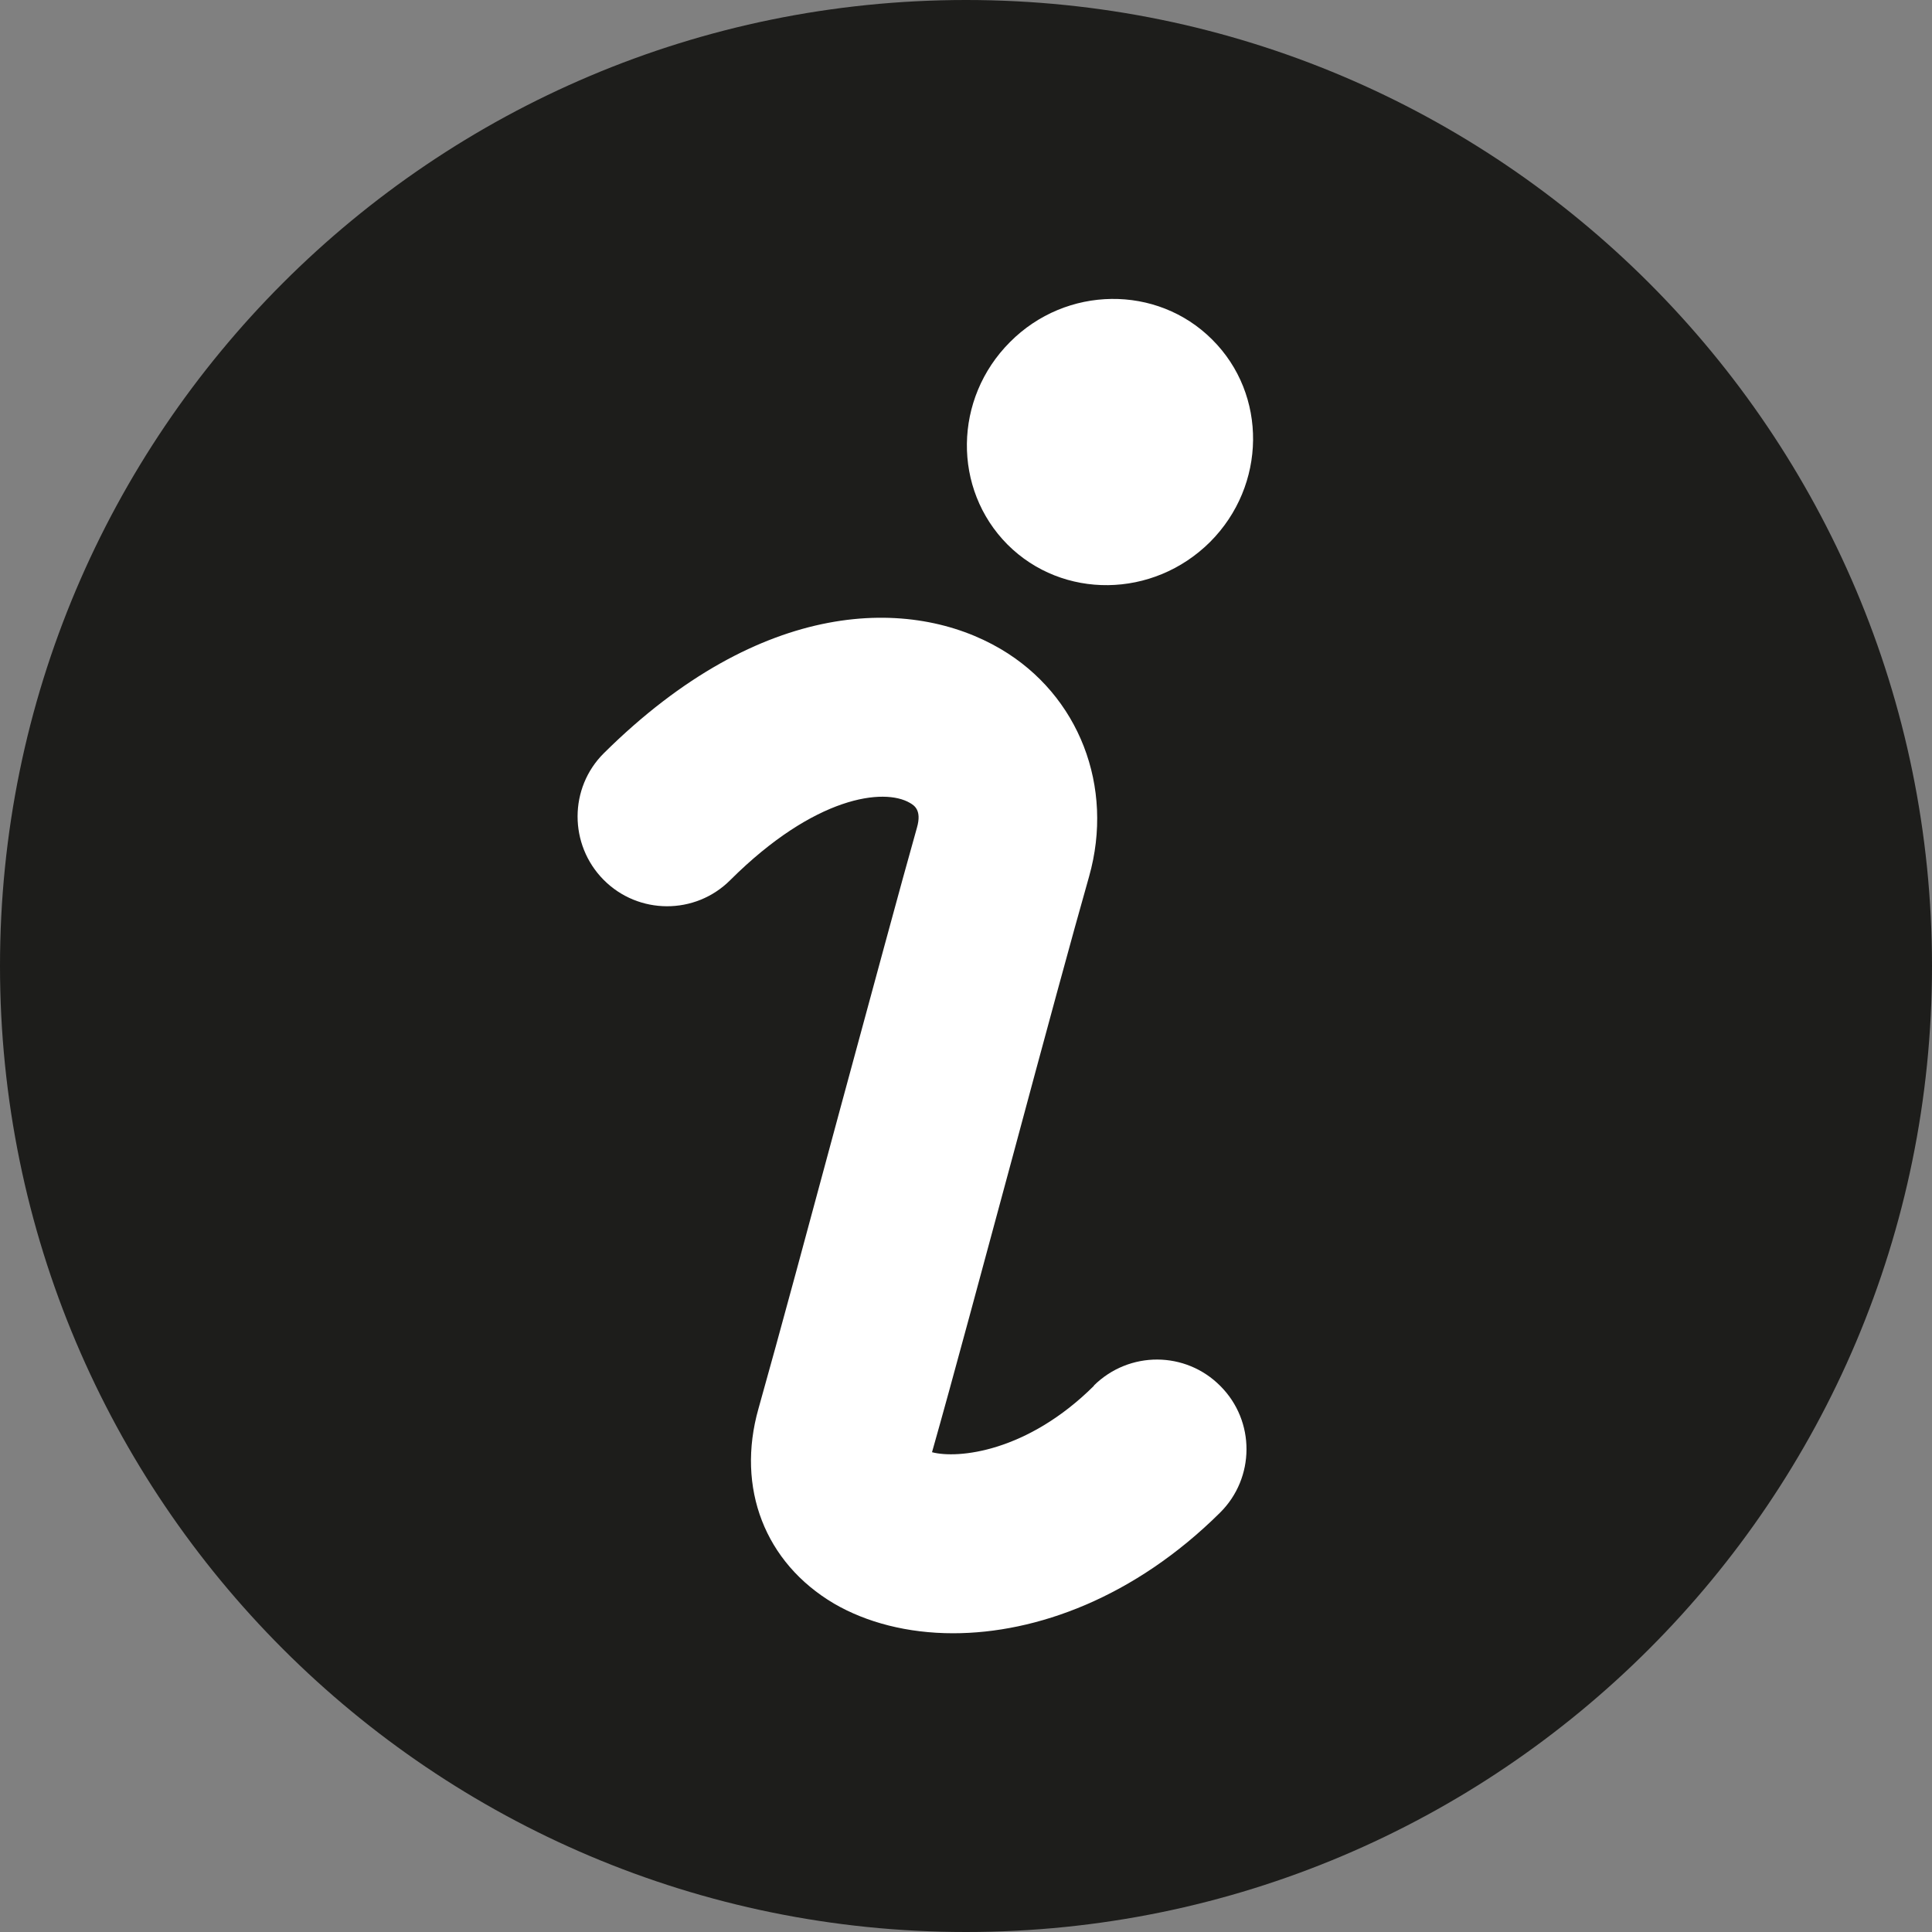
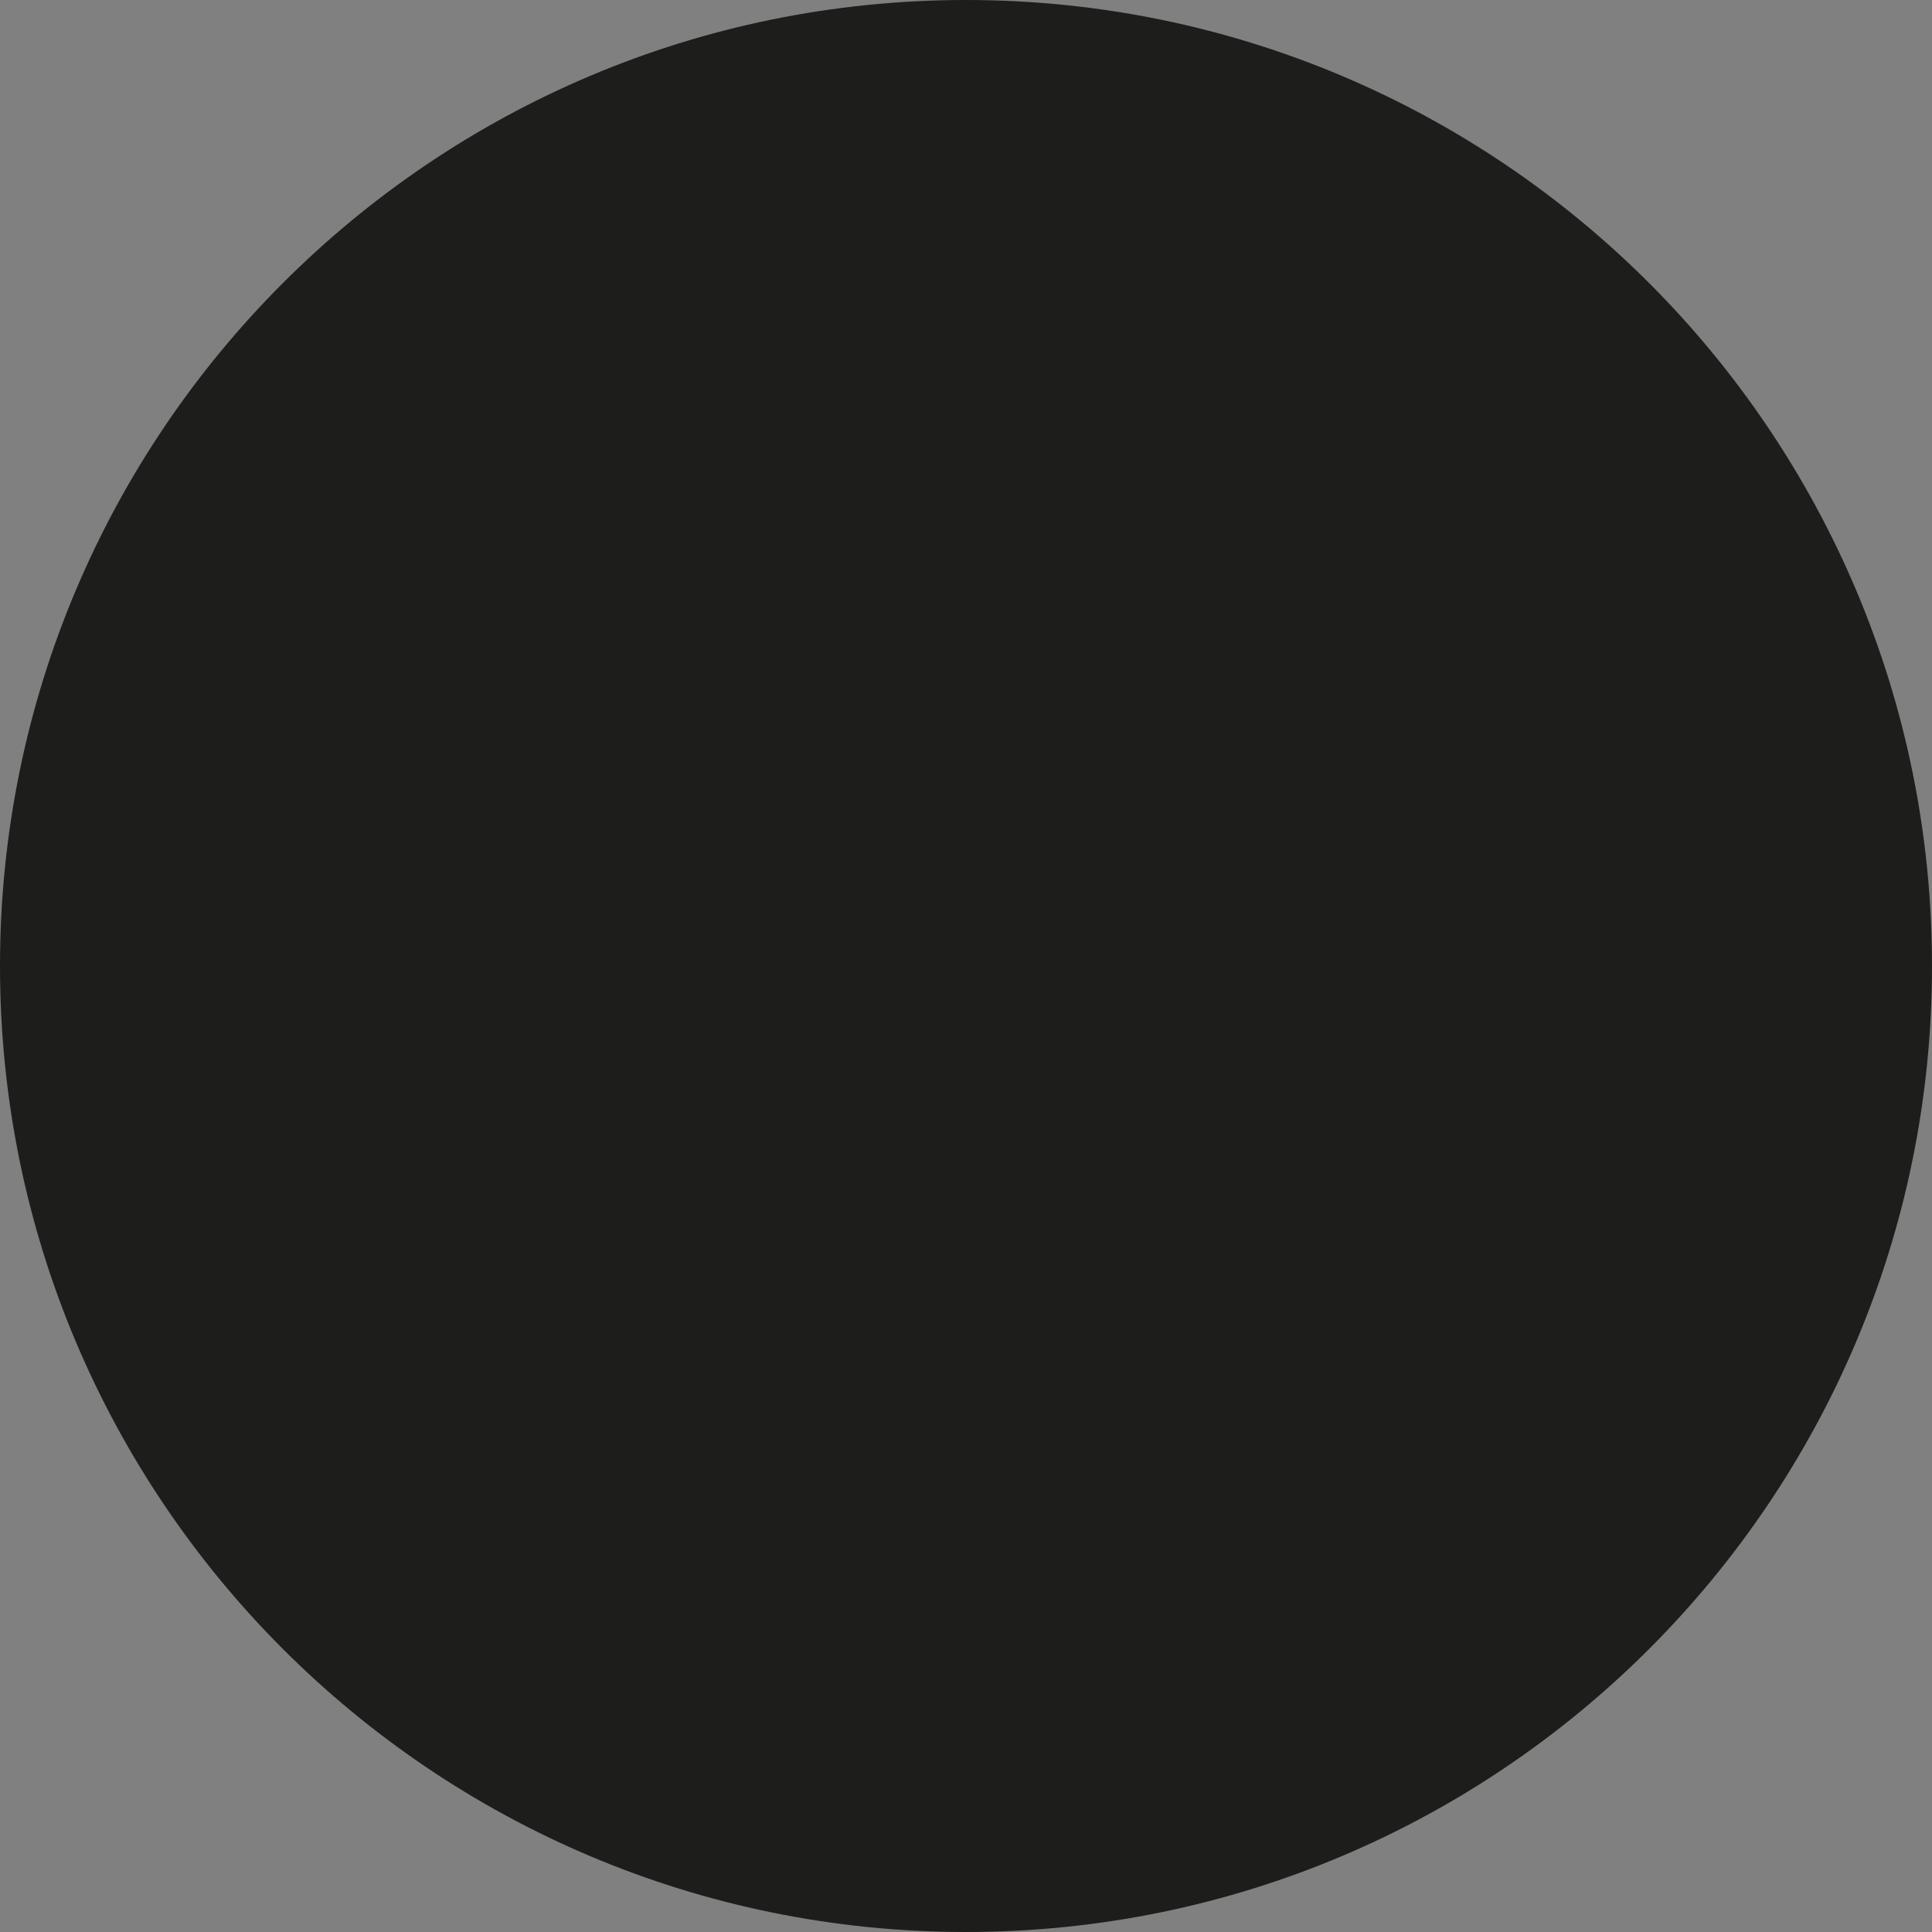
<svg xmlns="http://www.w3.org/2000/svg" id="Calque_1" version="1.1" viewBox="0 0 54 54">
  <rect x="0" y="0" width="54" height="54" fill="#808080" stroke="none" />
  <defs>
    <style>
      .st0 {
        fill: #1d1d1b;
      }

      .st1 {
        fill: #fff;
      }
    </style>
  </defs>
  <path class="st0" d="M27,54c14.91,0,27-12.09,27-27S41.91,0,27,0,0,12.09,0,27s12.09,27,27,27" />
-   <path class="st1" d="M30.58,38.73c-1.87,1.86-3.81,2.05-4.53,1.86.58-2.04,1.44-5.26,2.28-8.36.84-3.13,1.66-6.15,2.11-7.73.71-2.51-.28-5.07-2.47-6.36-2.48-1.46-6.68-1.46-11.09,2.91-.98.97-.98,2.56-.01,3.54.97.98,2.56.99,3.54.01,2.37-2.36,4.3-2.58,5.02-2.16.12.07.34.2.2.69-.45,1.59-1.27,4.64-2.13,7.8-.85,3.15-1.73,6.42-2.3,8.44-.63,2.22.18,4.31,2.11,5.45.91.53,2.06.83,3.33.83,2.33,0,5.07-1,7.46-3.37.98-.97.99-2.56.01-3.54-.97-.98-2.55-.99-3.54-.01ZM33.82,15.15c1.58-1.58,1.61-4.12.06-5.66-1.54-1.54-4.08-1.51-5.65.07-1.58,1.58-1.61,4.11-.07,5.66,1.54,1.54,4.07,1.51,5.66-.07Z" />
</svg>